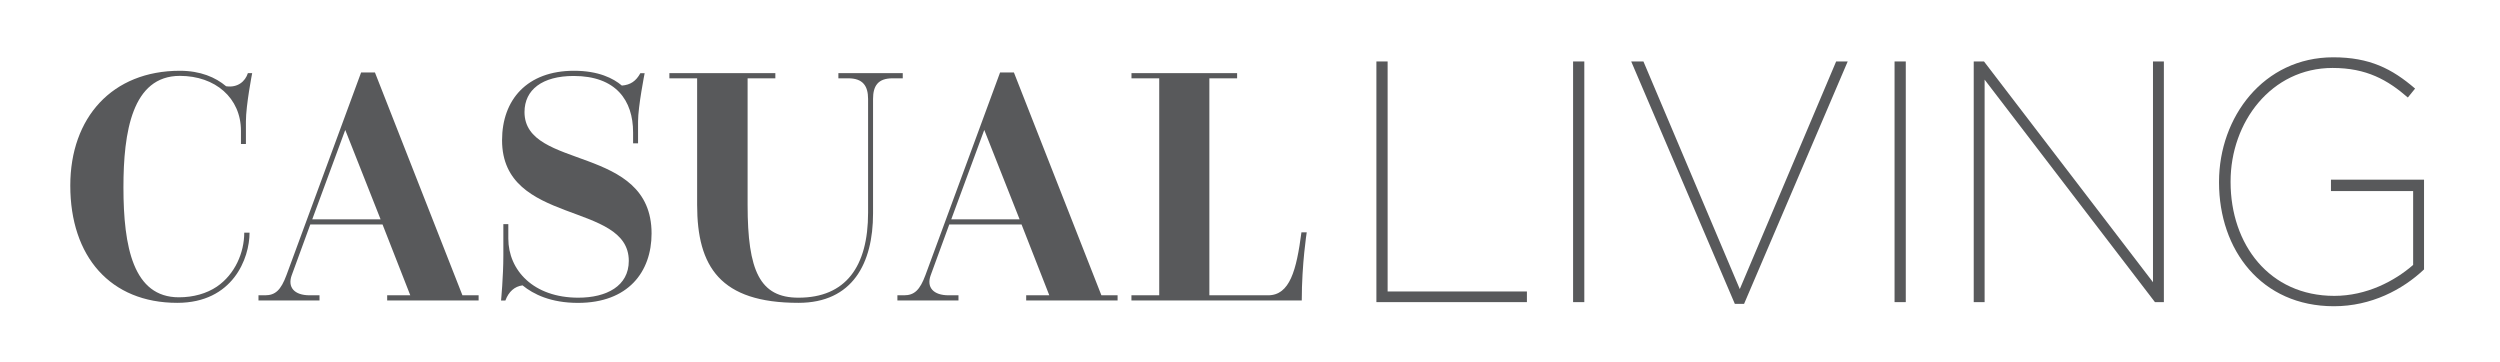
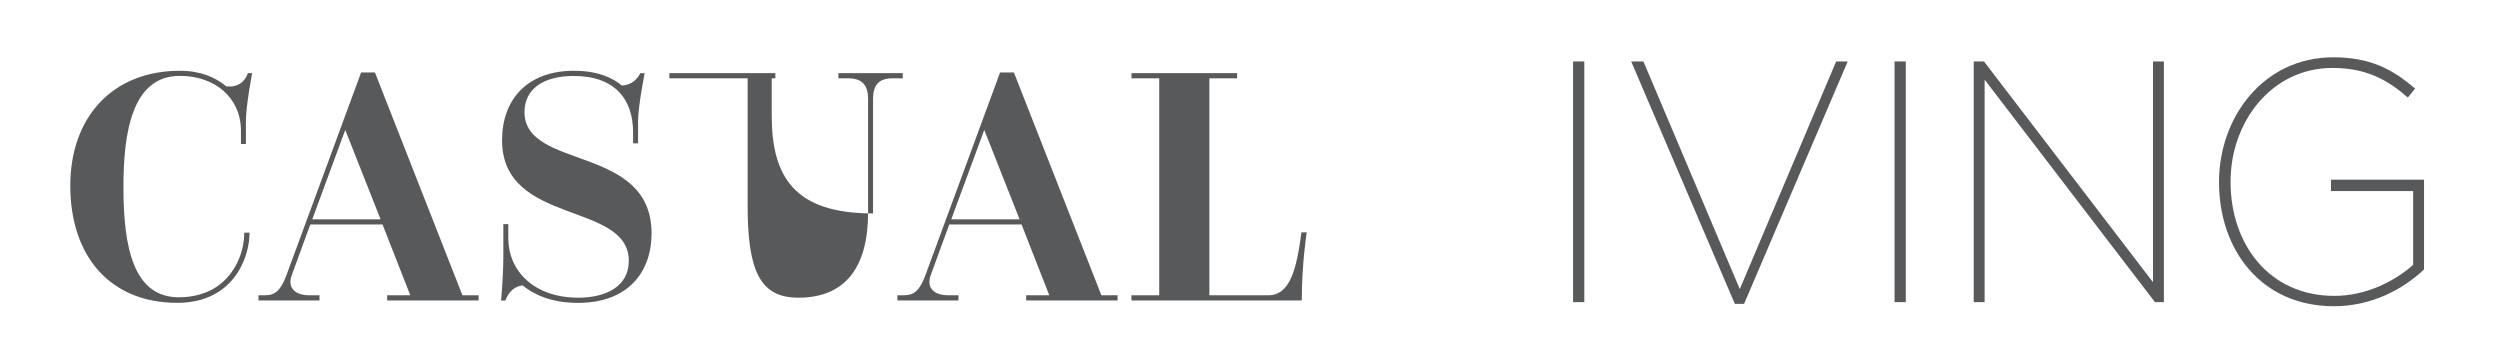
<svg xmlns="http://www.w3.org/2000/svg" version="1.1" id="Layer_1" x="0px" y="0px" viewBox="0 0 523.54 75.76" style="enable-background:new 0 0 523.54 75.76;" xml:space="preserve">
  <style type="text/css">
	.st0{fill:#58595B;}
</style>
  <g>
    <g>
      <g>
        <path class="st0" d="M52.26,48.73c0,5.33-3.46,14.69-15.14,14.69c-14.03,0-22.4-9.72-22.4-24.55c0-14.26,8.78-24.05,22.95-24.05     c4.29,0,7.47,1.37,9.68,3.24c2.42,0.36,4.01-1.01,4.56-2.74h0.9c0,0-1.31,6.7-1.31,10.08v4.75h-1.04v-2.74     c0-6.91-5.39-11.52-12.79-11.52c-10.02,0-11.82,11.81-11.82,23.33c0,12.53,2.07,23.04,11.61,23.04c3.04,0,5.81-0.79,7.95-2.23     c3.8-2.59,5.74-7.13,5.74-11.31H52.26z" />
        <path class="st0" d="M54.13,61.84h1.38c2.14,0,3.32-1.08,4.49-4.25l15.62-42.41h2.9l18.32,46.66h3.39v1.08H81.08v-1.08h4.84     l-5.81-14.83H64.98l-3.87,10.58c-0.97,2.59,0.55,4.25,3.73,4.25h2.07v1.08H54.13V61.84z M79.7,45.93l-7.4-18.72l-6.91,18.72H79.7     z" />
        <path class="st0" d="M104.93,62.92c0,0,0.48-4.97,0.48-9.43v-6.55h1.04v3.02c0,6.62,5.25,12.38,14.65,12.38     c5.94,0,10.58-2.45,10.58-7.7c0-12.53-26.54-7.34-26.54-25.27c0-8.5,5.25-14.55,15.07-14.55c5.12,0,8.23,1.58,10.02,3.1     c1.8-0.14,2.97-0.94,3.87-2.59h0.9c0,0-1.38,6.98-1.38,10.08v4.61h-1.04v-2.3c0-6.7-3.59-11.81-12.44-11.81     c-6.57,0-10.3,2.88-10.3,7.56c0,12.24,26.61,6.7,26.61,25.42c0,8.06-4.91,14.54-15.41,14.54c-5.67,0-9.33-1.8-11.61-3.67     c-1.66,0.22-2.9,1.3-3.59,3.17H104.93z" />
-         <path class="st0" d="M145.99,16.4h-5.81v-1.08h22.19v1.08h-5.81v26.5c0,13.83,2.56,19.44,10.65,19.44     c9.88,0,14.58-6.48,14.58-17.79V20.72c0-2.74-1.11-4.32-4.15-4.32h-2.07v-1.08h13.48v1.08h-2.14c-3.04,0-4.08,1.58-4.08,4.32     V44.7c0,10.44-4.29,18.72-15.62,18.72c-16.38,0-21.22-7.56-21.22-20.52V16.4z" />
+         <path class="st0" d="M145.99,16.4h-5.81v-1.08h22.19v1.08h-5.81v26.5c0,13.83,2.56,19.44,10.65,19.44     c9.88,0,14.58-6.48,14.58-17.79V20.72c0-2.74-1.11-4.32-4.15-4.32h-2.07v-1.08h13.48v1.08h-2.14c-3.04,0-4.08,1.58-4.08,4.32     V44.7c-16.38,0-21.22-7.56-21.22-20.52V16.4z" />
        <path class="st0" d="M187.94,61.84h1.38c2.14,0,3.32-1.08,4.49-4.25l15.62-42.41h2.9l18.32,46.66h3.39v1.08H214.9v-1.08h4.84     l-5.81-14.83h-15.14l-3.87,10.58c-0.97,2.59,0.55,4.25,3.73,4.25h2.07v1.08h-12.79V61.84z M213.52,45.93l-7.4-18.72l-6.91,18.72     H213.52z" />
        <path class="st0" d="M236.95,61.84h5.81V16.4h-5.81v-1.08h22.12v1.08h-5.81v45.44h12.3c4.56,0,5.94-5.26,6.98-13.18h1.11     c0,0-1.04,6.55-1.04,14.26h-35.67V61.84z" />
      </g>
      <g>
-         <path class="st0" d="M288.24,12.87h2.35v48.17h29.17v2.23h-31.52V12.87z" />
        <path class="st0" d="M329.43,12.87h2.35v50.4h-2.35V12.87z" />
        <path class="st0" d="M341.6,12.87h2.56l20.18,47.67l20.18-47.67h2.42l-21.7,50.76h-1.94L341.6,12.87z" />
        <path class="st0" d="M396.75,12.87h2.35v50.4h-2.35V12.87z" />
        <path class="st0" d="M413.34,12.87h2.14l35.39,46.23V12.87h2.28v50.4h-1.87l-35.67-46.59v46.59h-2.28V12.87z" />
        <path class="st0" d="M464.7,38.21v-0.14c0-13.54,9.33-26.07,23.92-26.07c7.6,0,12.3,2.38,17.14,6.55l-1.52,1.87     c-4.22-3.67-8.64-6.19-15.76-6.19c-12.86,0-21.36,11.38-21.36,23.76v0.14c0,13.03,8.09,23.83,21.71,23.83     c6.77,0,12.65-3.1,16.52-6.48V40.01h-17.21v-2.38h19.49v18.79c-4.49,4.25-11.06,7.71-18.87,7.71     C473.55,64.13,464.7,52.33,464.7,38.21z" />
      </g>
    </g>
  </g>
</svg>